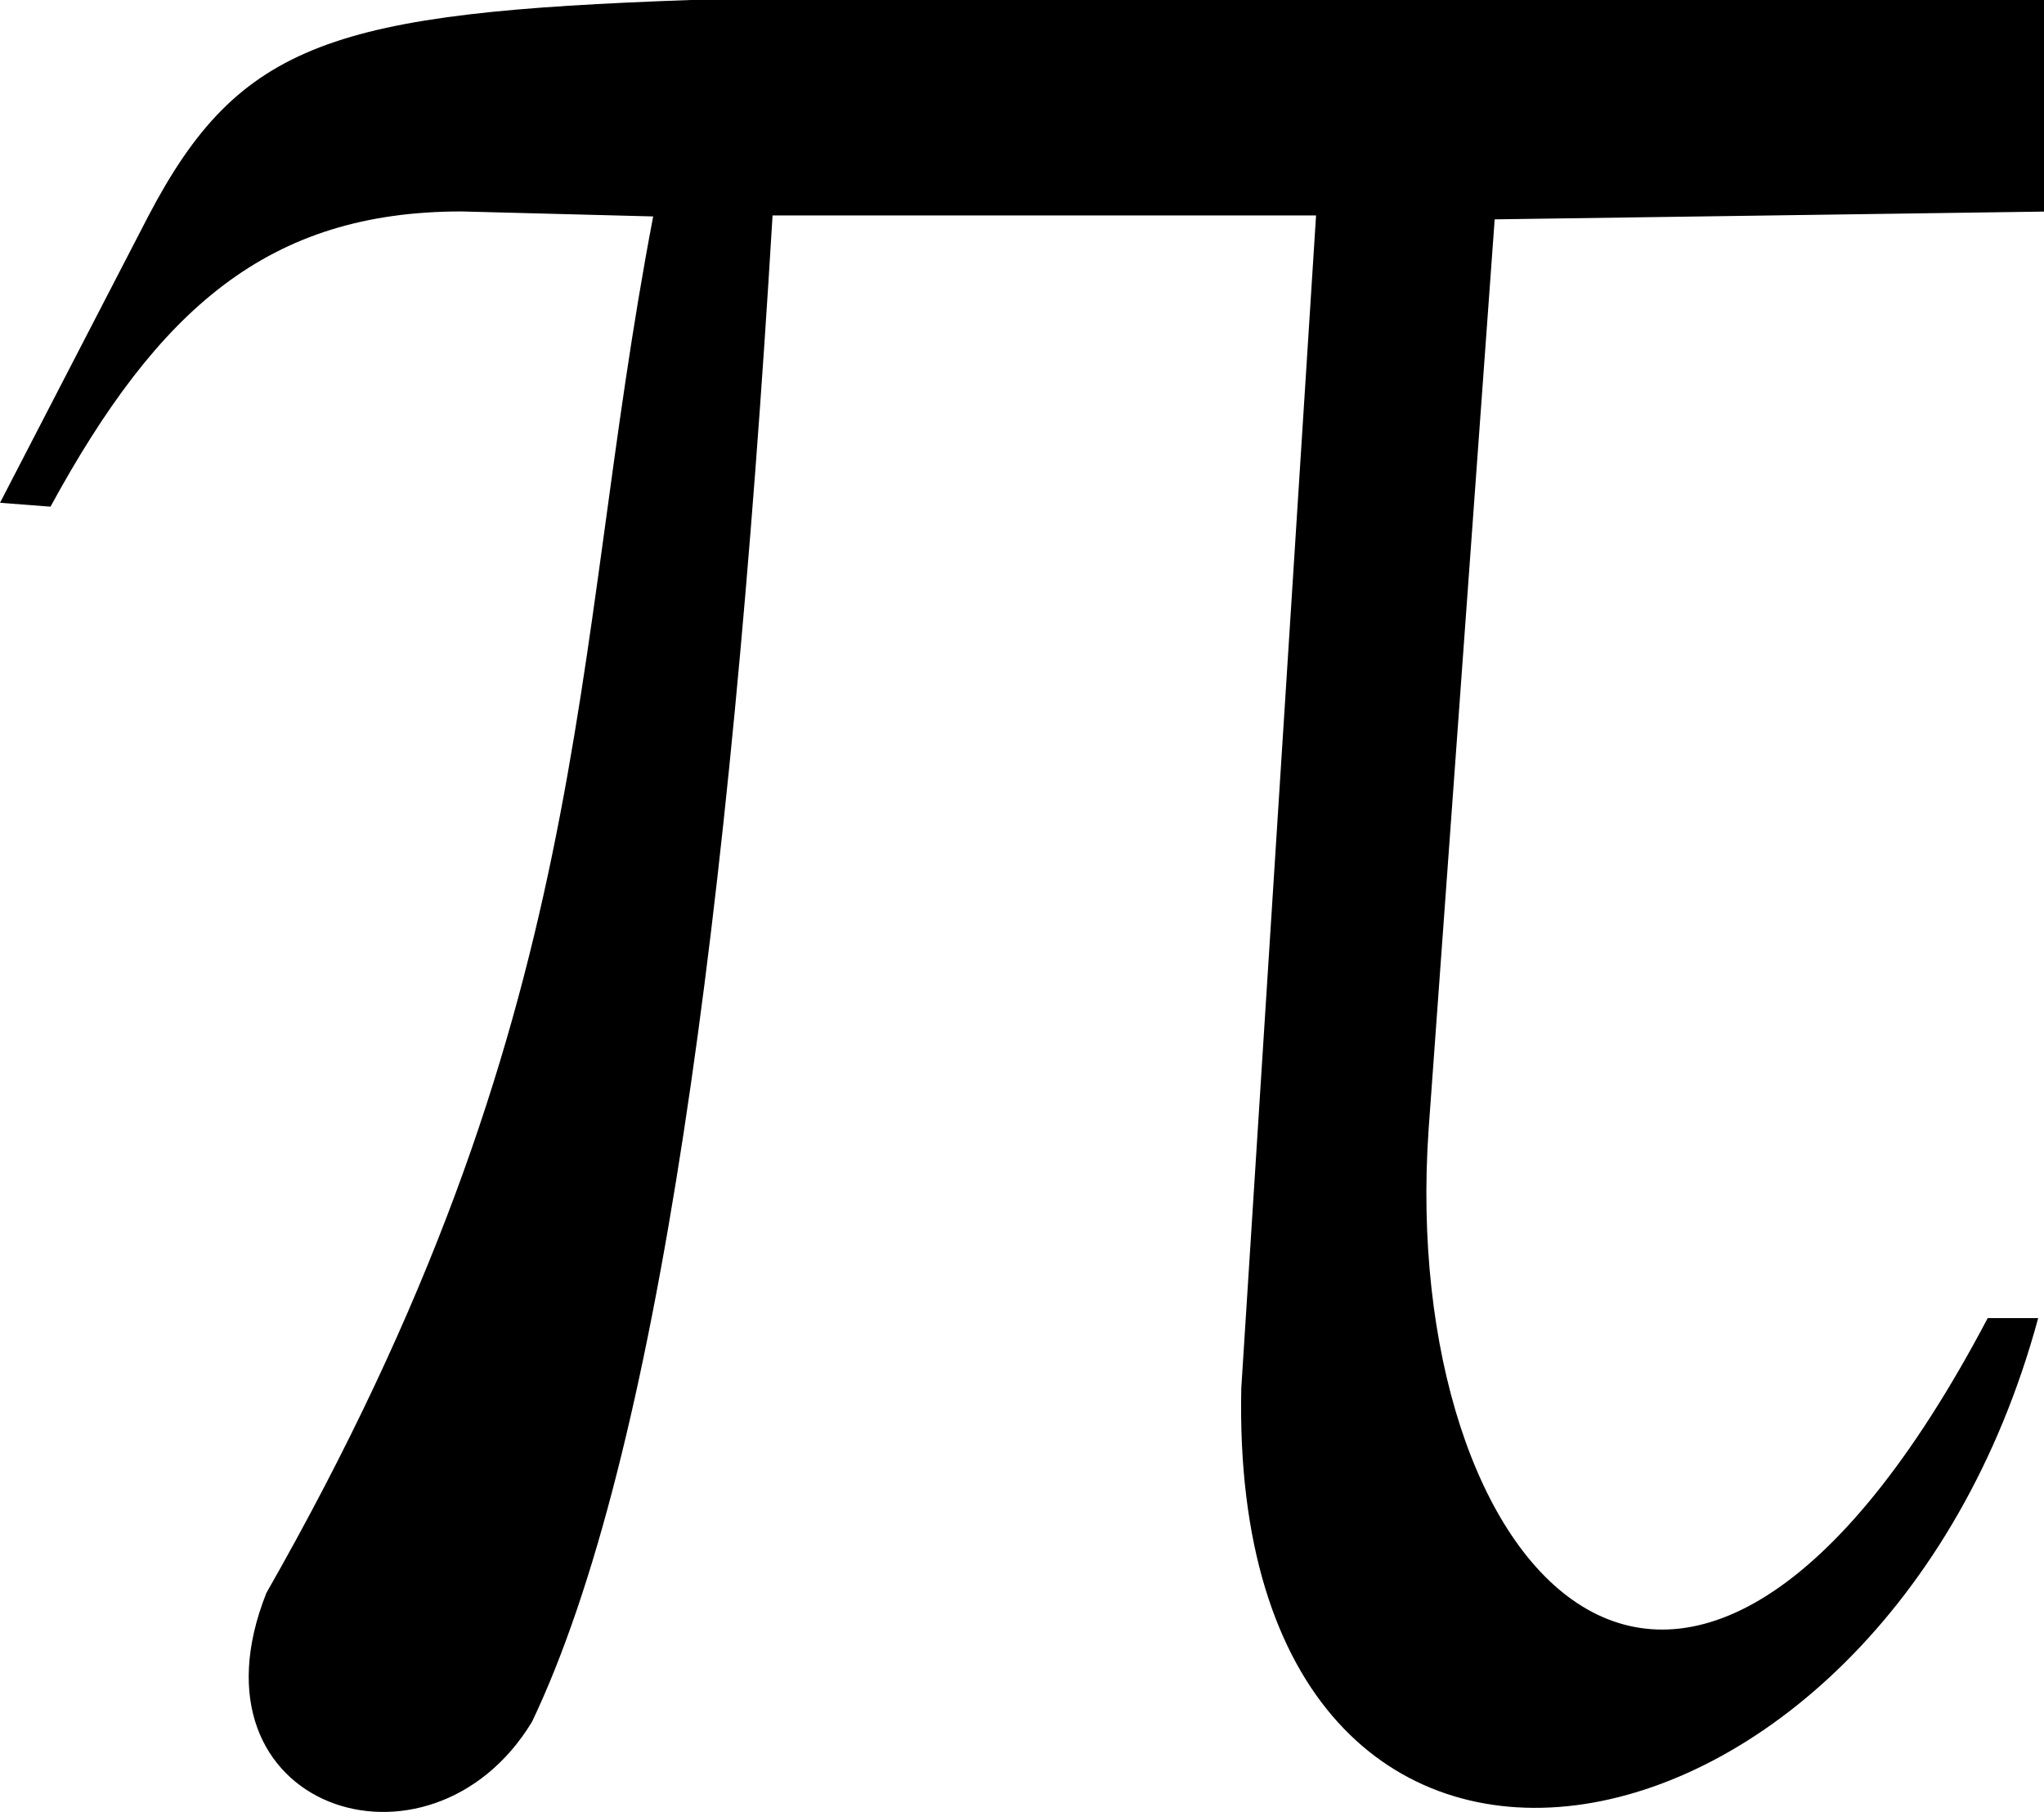
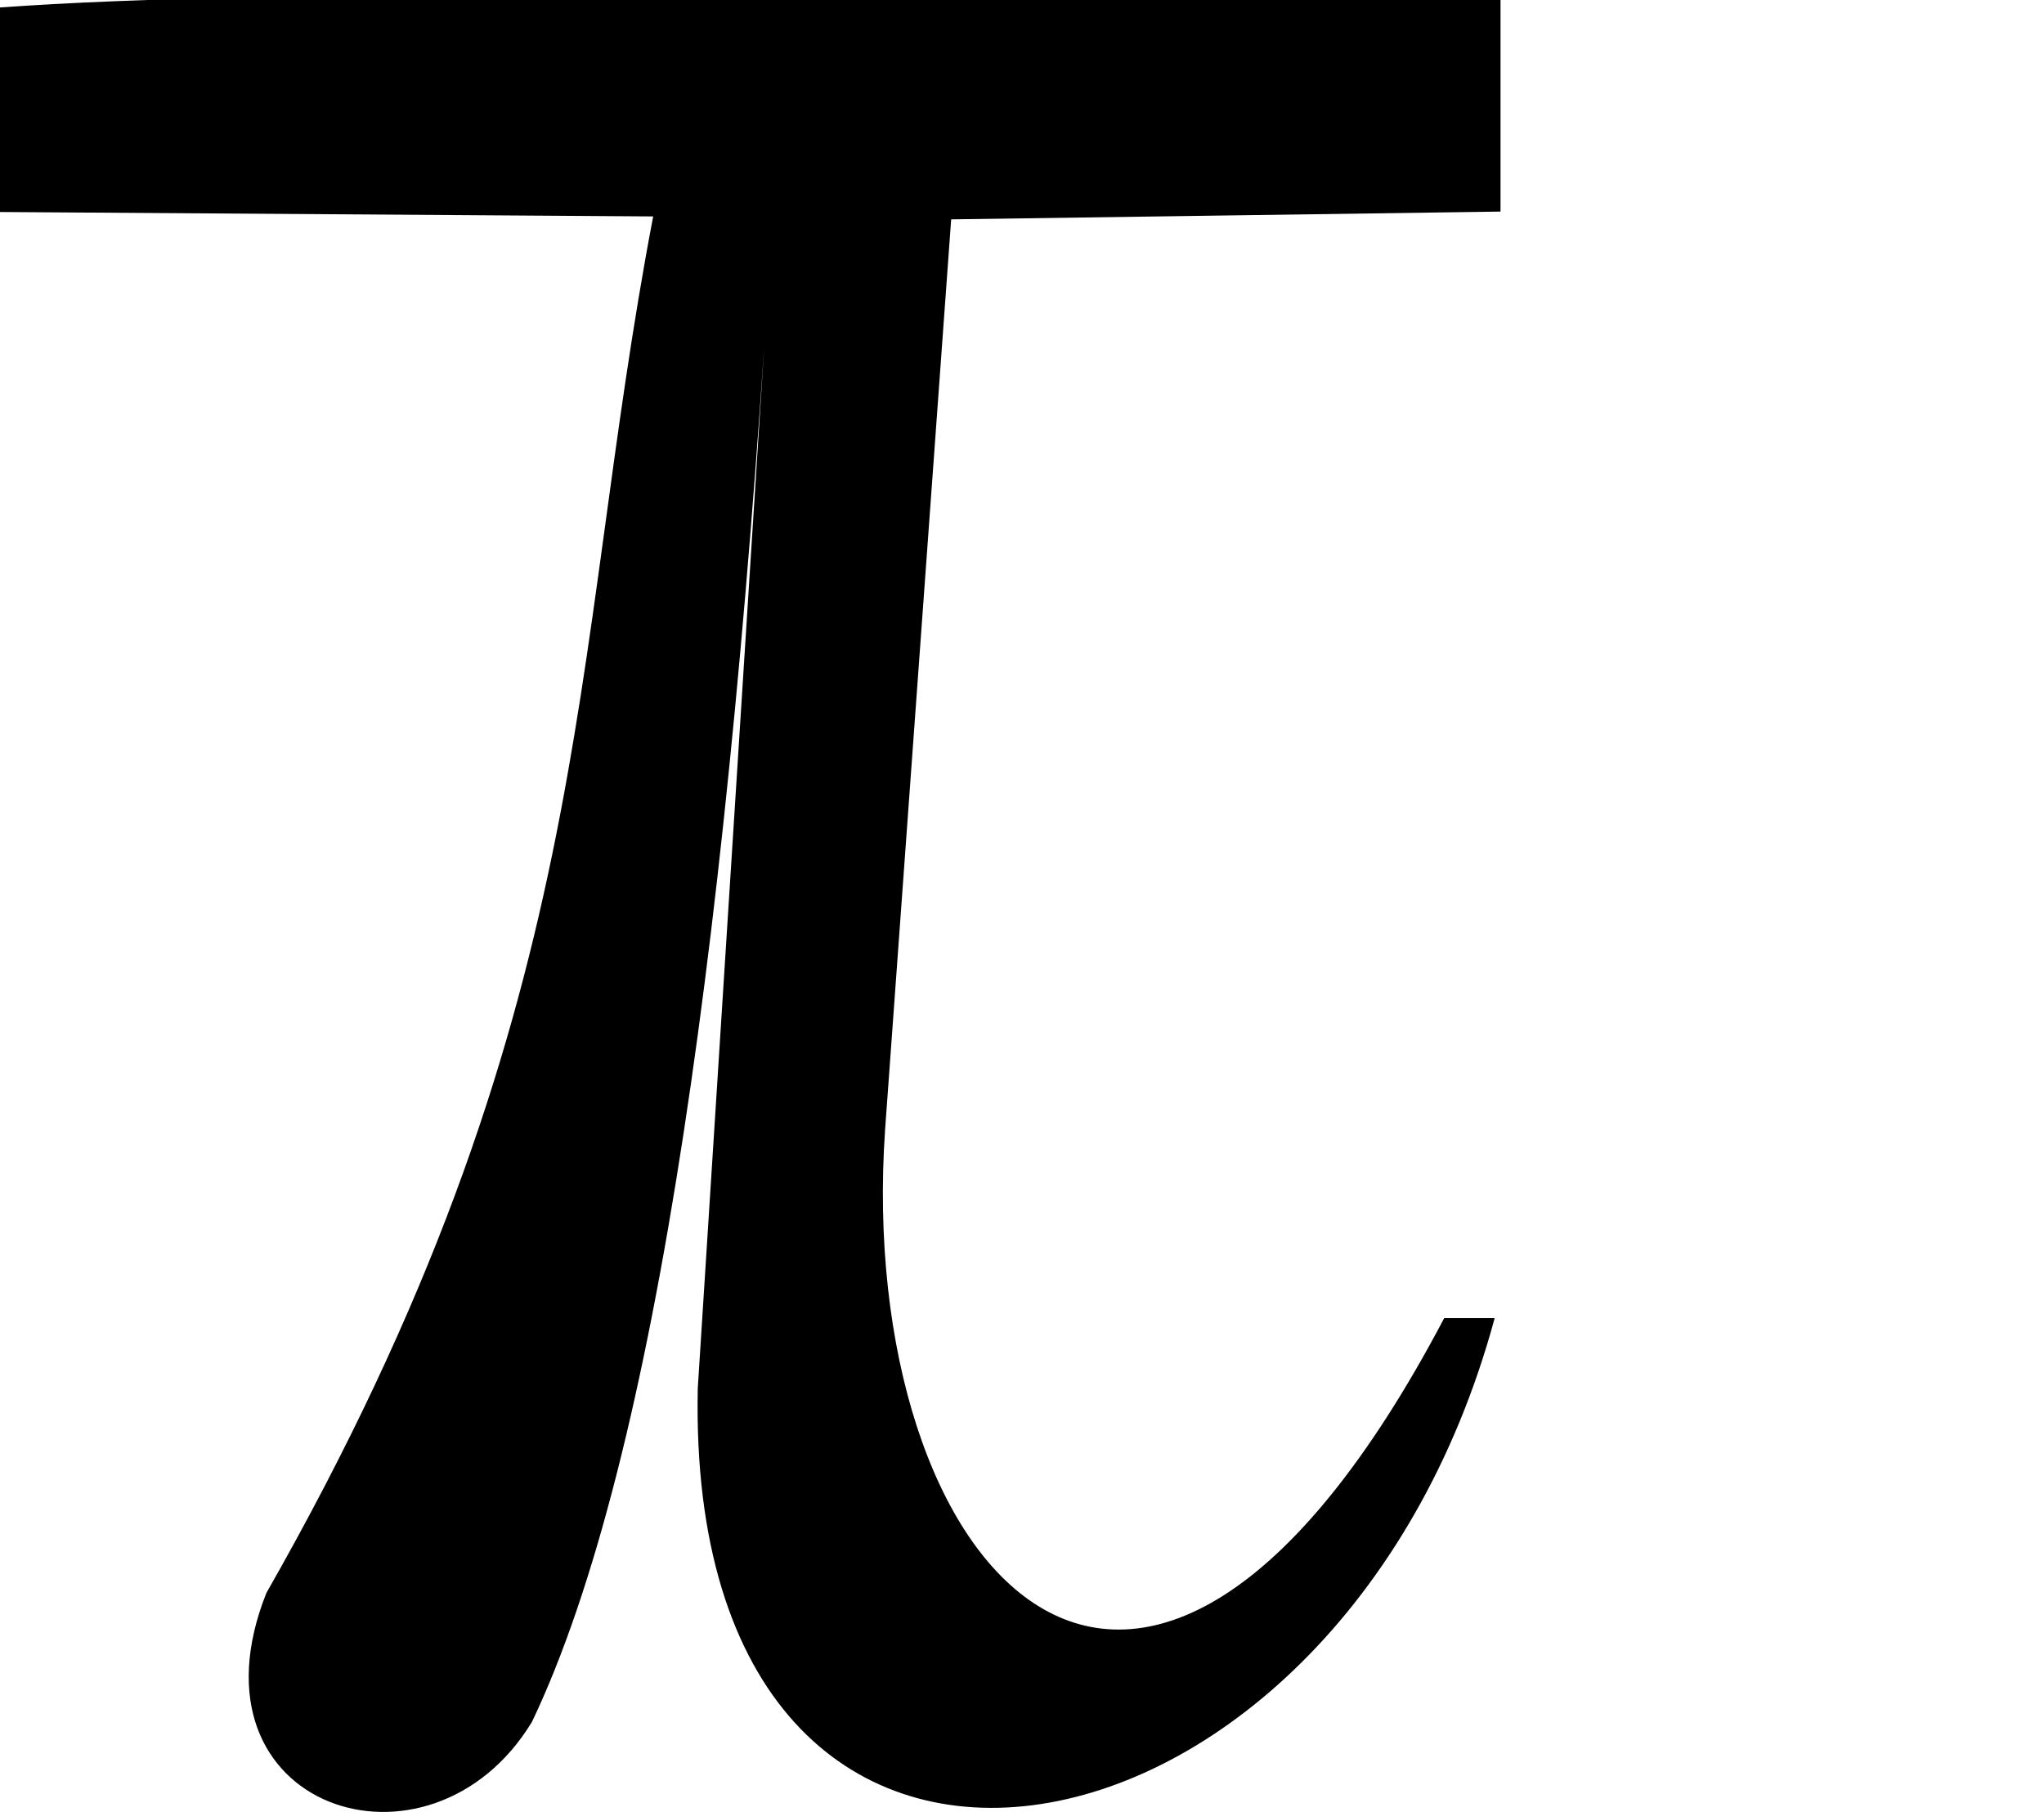
<svg xmlns="http://www.w3.org/2000/svg" xmlns:ns1="http://sodipodi.sourceforge.net/DTD/sodipodi-0.dtd" xmlns:ns2="http://www.inkscape.org/namespaces/inkscape" id="svg3049" ns1:docname="_svgclean2.svg" viewBox="0 0 381.87 338.48" version="1.1" ns2:version="0.48.3.1 r9886">
  <title id="title3066">math pi symbol</title>
  <ns1:namedview id="base" bordercolor="#666666" ns2:pageshadow="2" ns2:guide-bbox="true" pagecolor="#ffffff" ns2:window-maximized="0" ns2:zoom="0.49497475" ns2:window-x="0" ns2:window-height="645" showgrid="false" borderopacity="1.0" ns2:current-layer="layer1" ns2:cx="488.67308" ns2:cy="-99.729524" showguides="true" ns2:window-y="0" ns2:window-width="674" ns2:pageopacity="0.0" ns2:document-units="px" />
  <g id="layer1" ns2:label="Camada 1" ns2:groupmode="layer" transform="translate(-164.92 -159.81)">
-     <path id="path15823" style="fill:#000000" d="m286.95 200.24c-15.987 83.691-10.206 148.33-72.267 257.15-16.028 40.344 30.55 55.477 49.62 24.077 23.45-49.162 37.083-150.08 44.95-281.41h101.54l-13.97 219.07c-2.499 116.65 119.49 95.481 148.88-13.09h-9.429c-57.09 108.43-110.08 46.89-104.46-35.17l12.349-170.08 102.63-1.451v-39.529h-252.77c-66.799 2.368-84.264 7.708-101.37 40.329l-27.73 53.597 9.429 0.726c20.162-36.982 40.668-55.15 76.799-55.15z" ns2:export-ydpi="200" ns1:nodetypes="cccccccccccccccccc" ns2:export-filename="/home/professor/Imagens/png/formula.png" ns2:connector-curvature="0" ns2:export-xdpi="200" />
+     <path id="path15823" style="fill:#000000" d="m286.95 200.24c-15.987 83.691-10.206 148.33-72.267 257.15-16.028 40.344 30.55 55.477 49.62 24.077 23.45-49.162 37.083-150.08 44.95-281.41l-13.97 219.07c-2.499 116.65 119.49 95.481 148.88-13.09h-9.429c-57.09 108.43-110.08 46.89-104.46-35.17l12.349-170.08 102.63-1.451v-39.529h-252.77c-66.799 2.368-84.264 7.708-101.37 40.329l-27.73 53.597 9.429 0.726c20.162-36.982 40.668-55.15 76.799-55.15z" ns2:export-ydpi="200" ns1:nodetypes="cccccccccccccccccc" ns2:export-filename="/home/professor/Imagens/png/formula.png" ns2:connector-curvature="0" ns2:export-xdpi="200" />
  </g>
</svg>